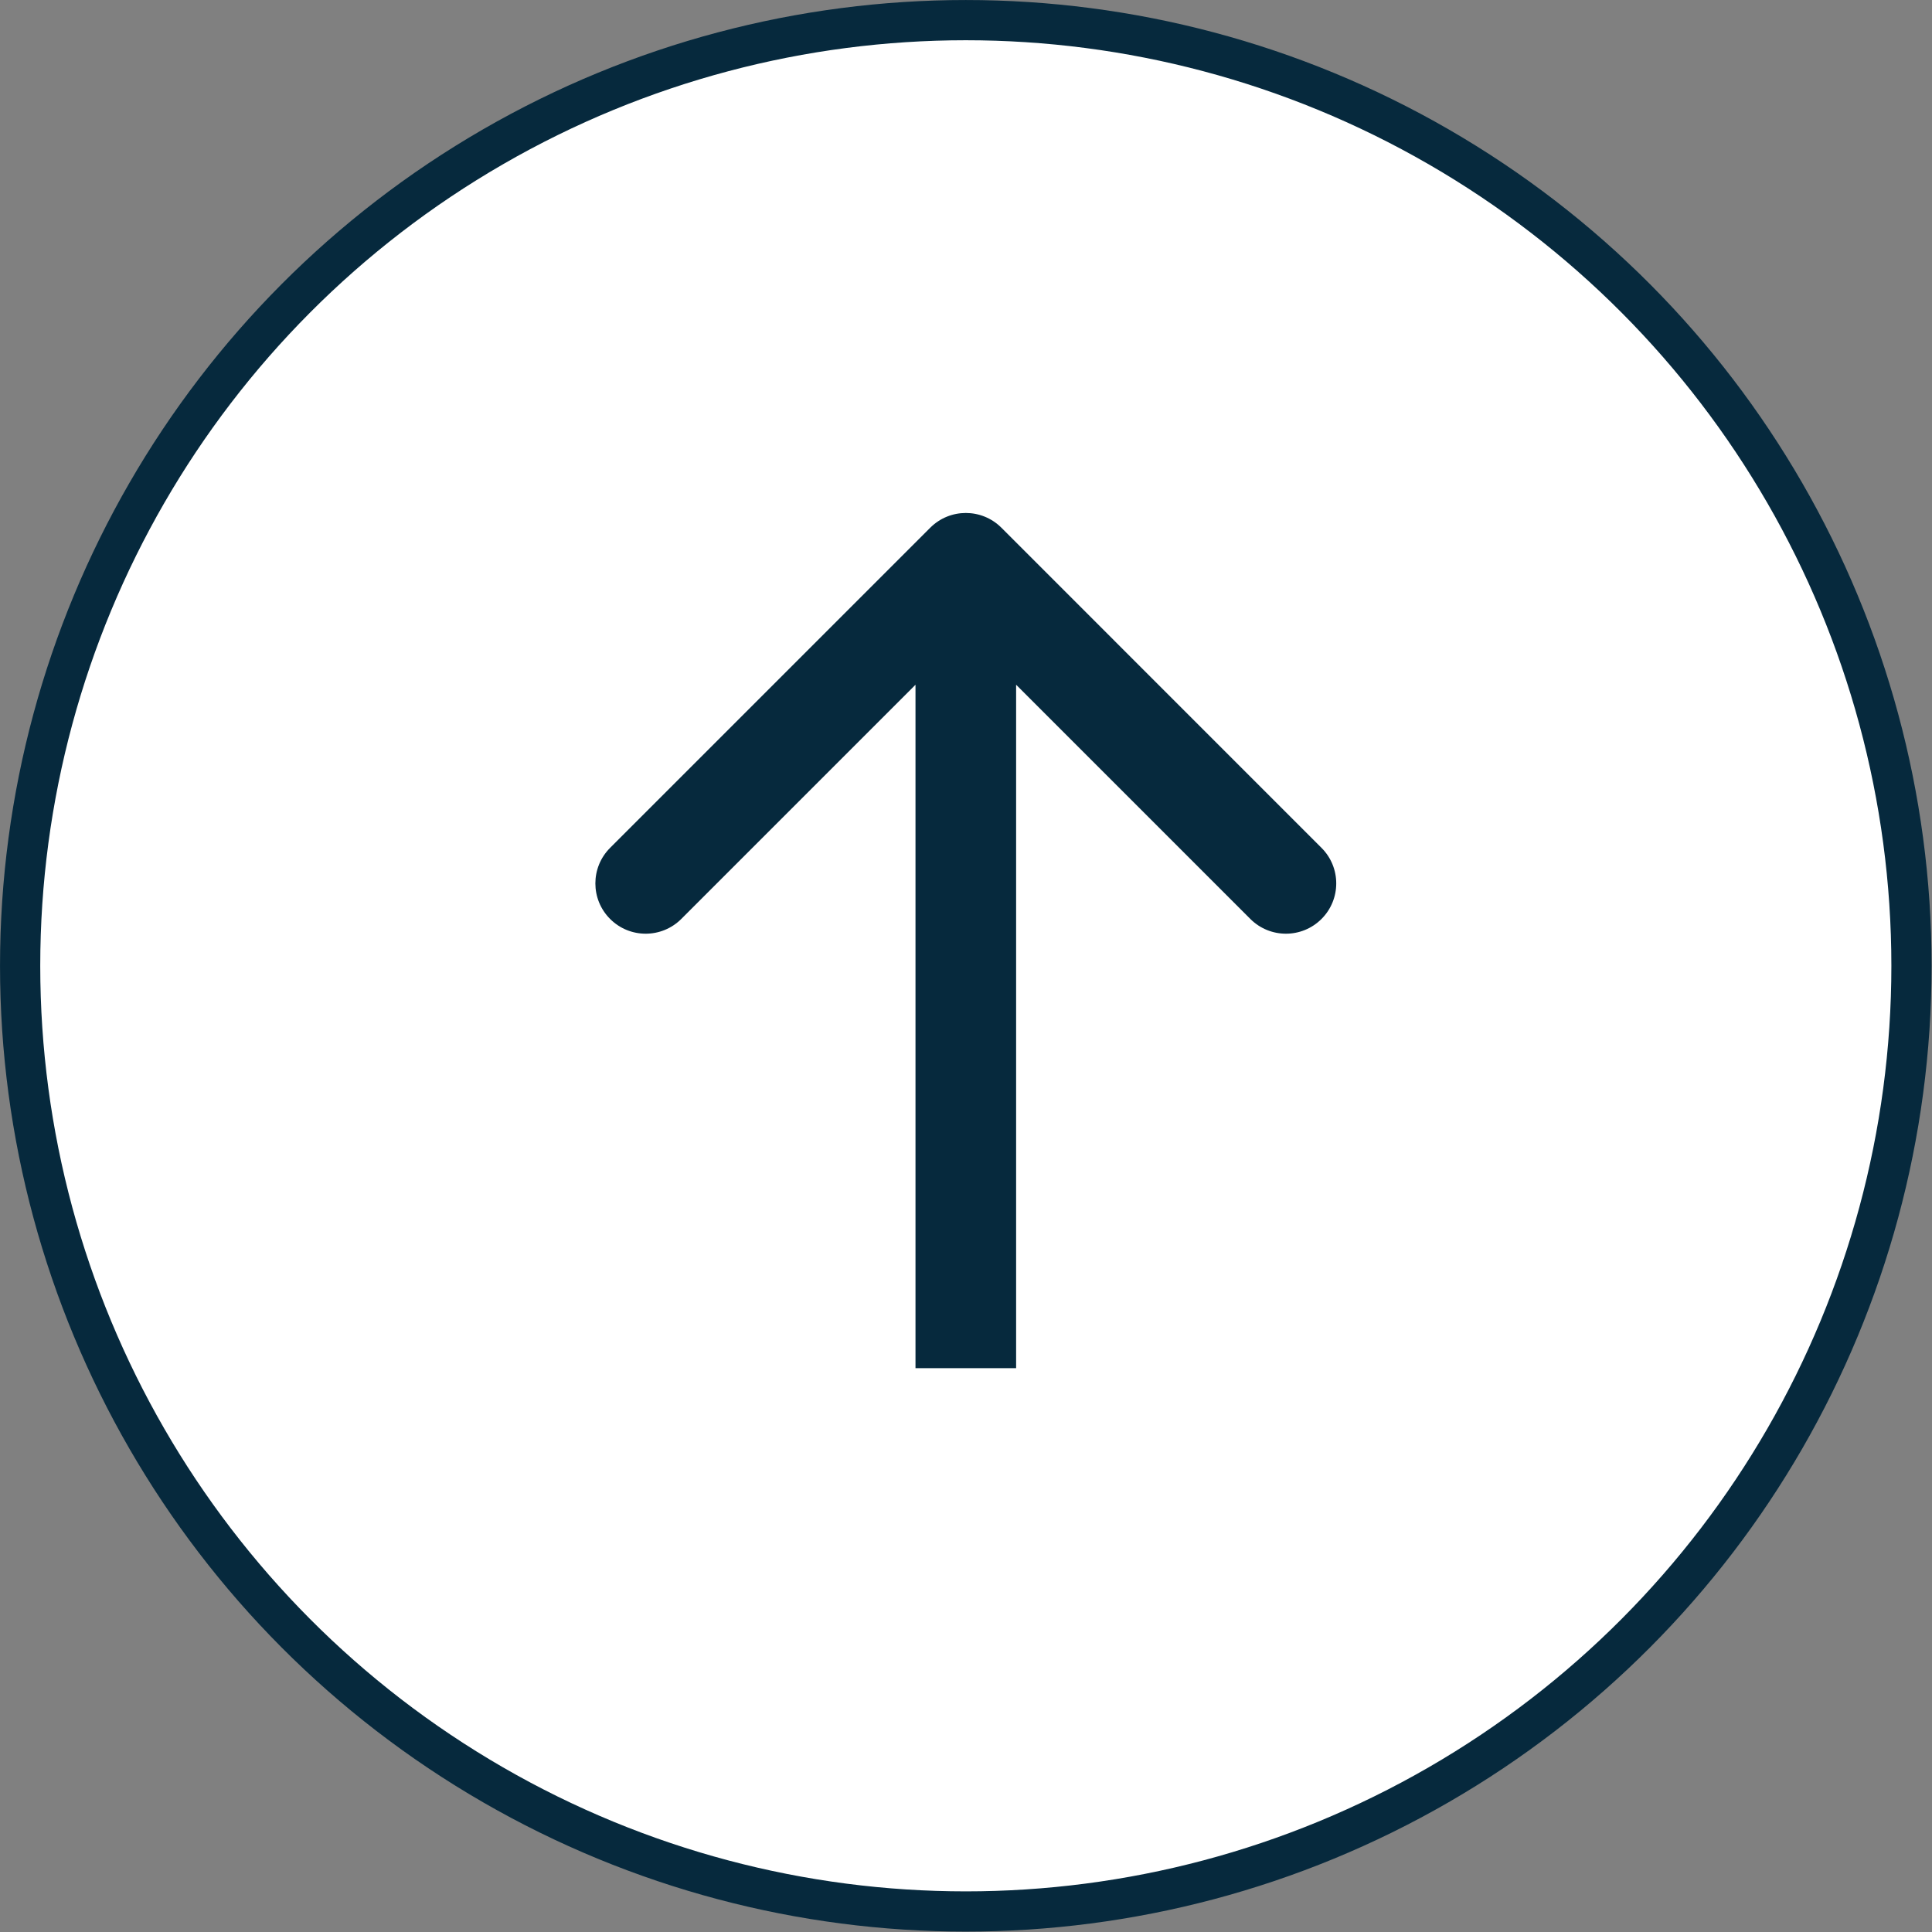
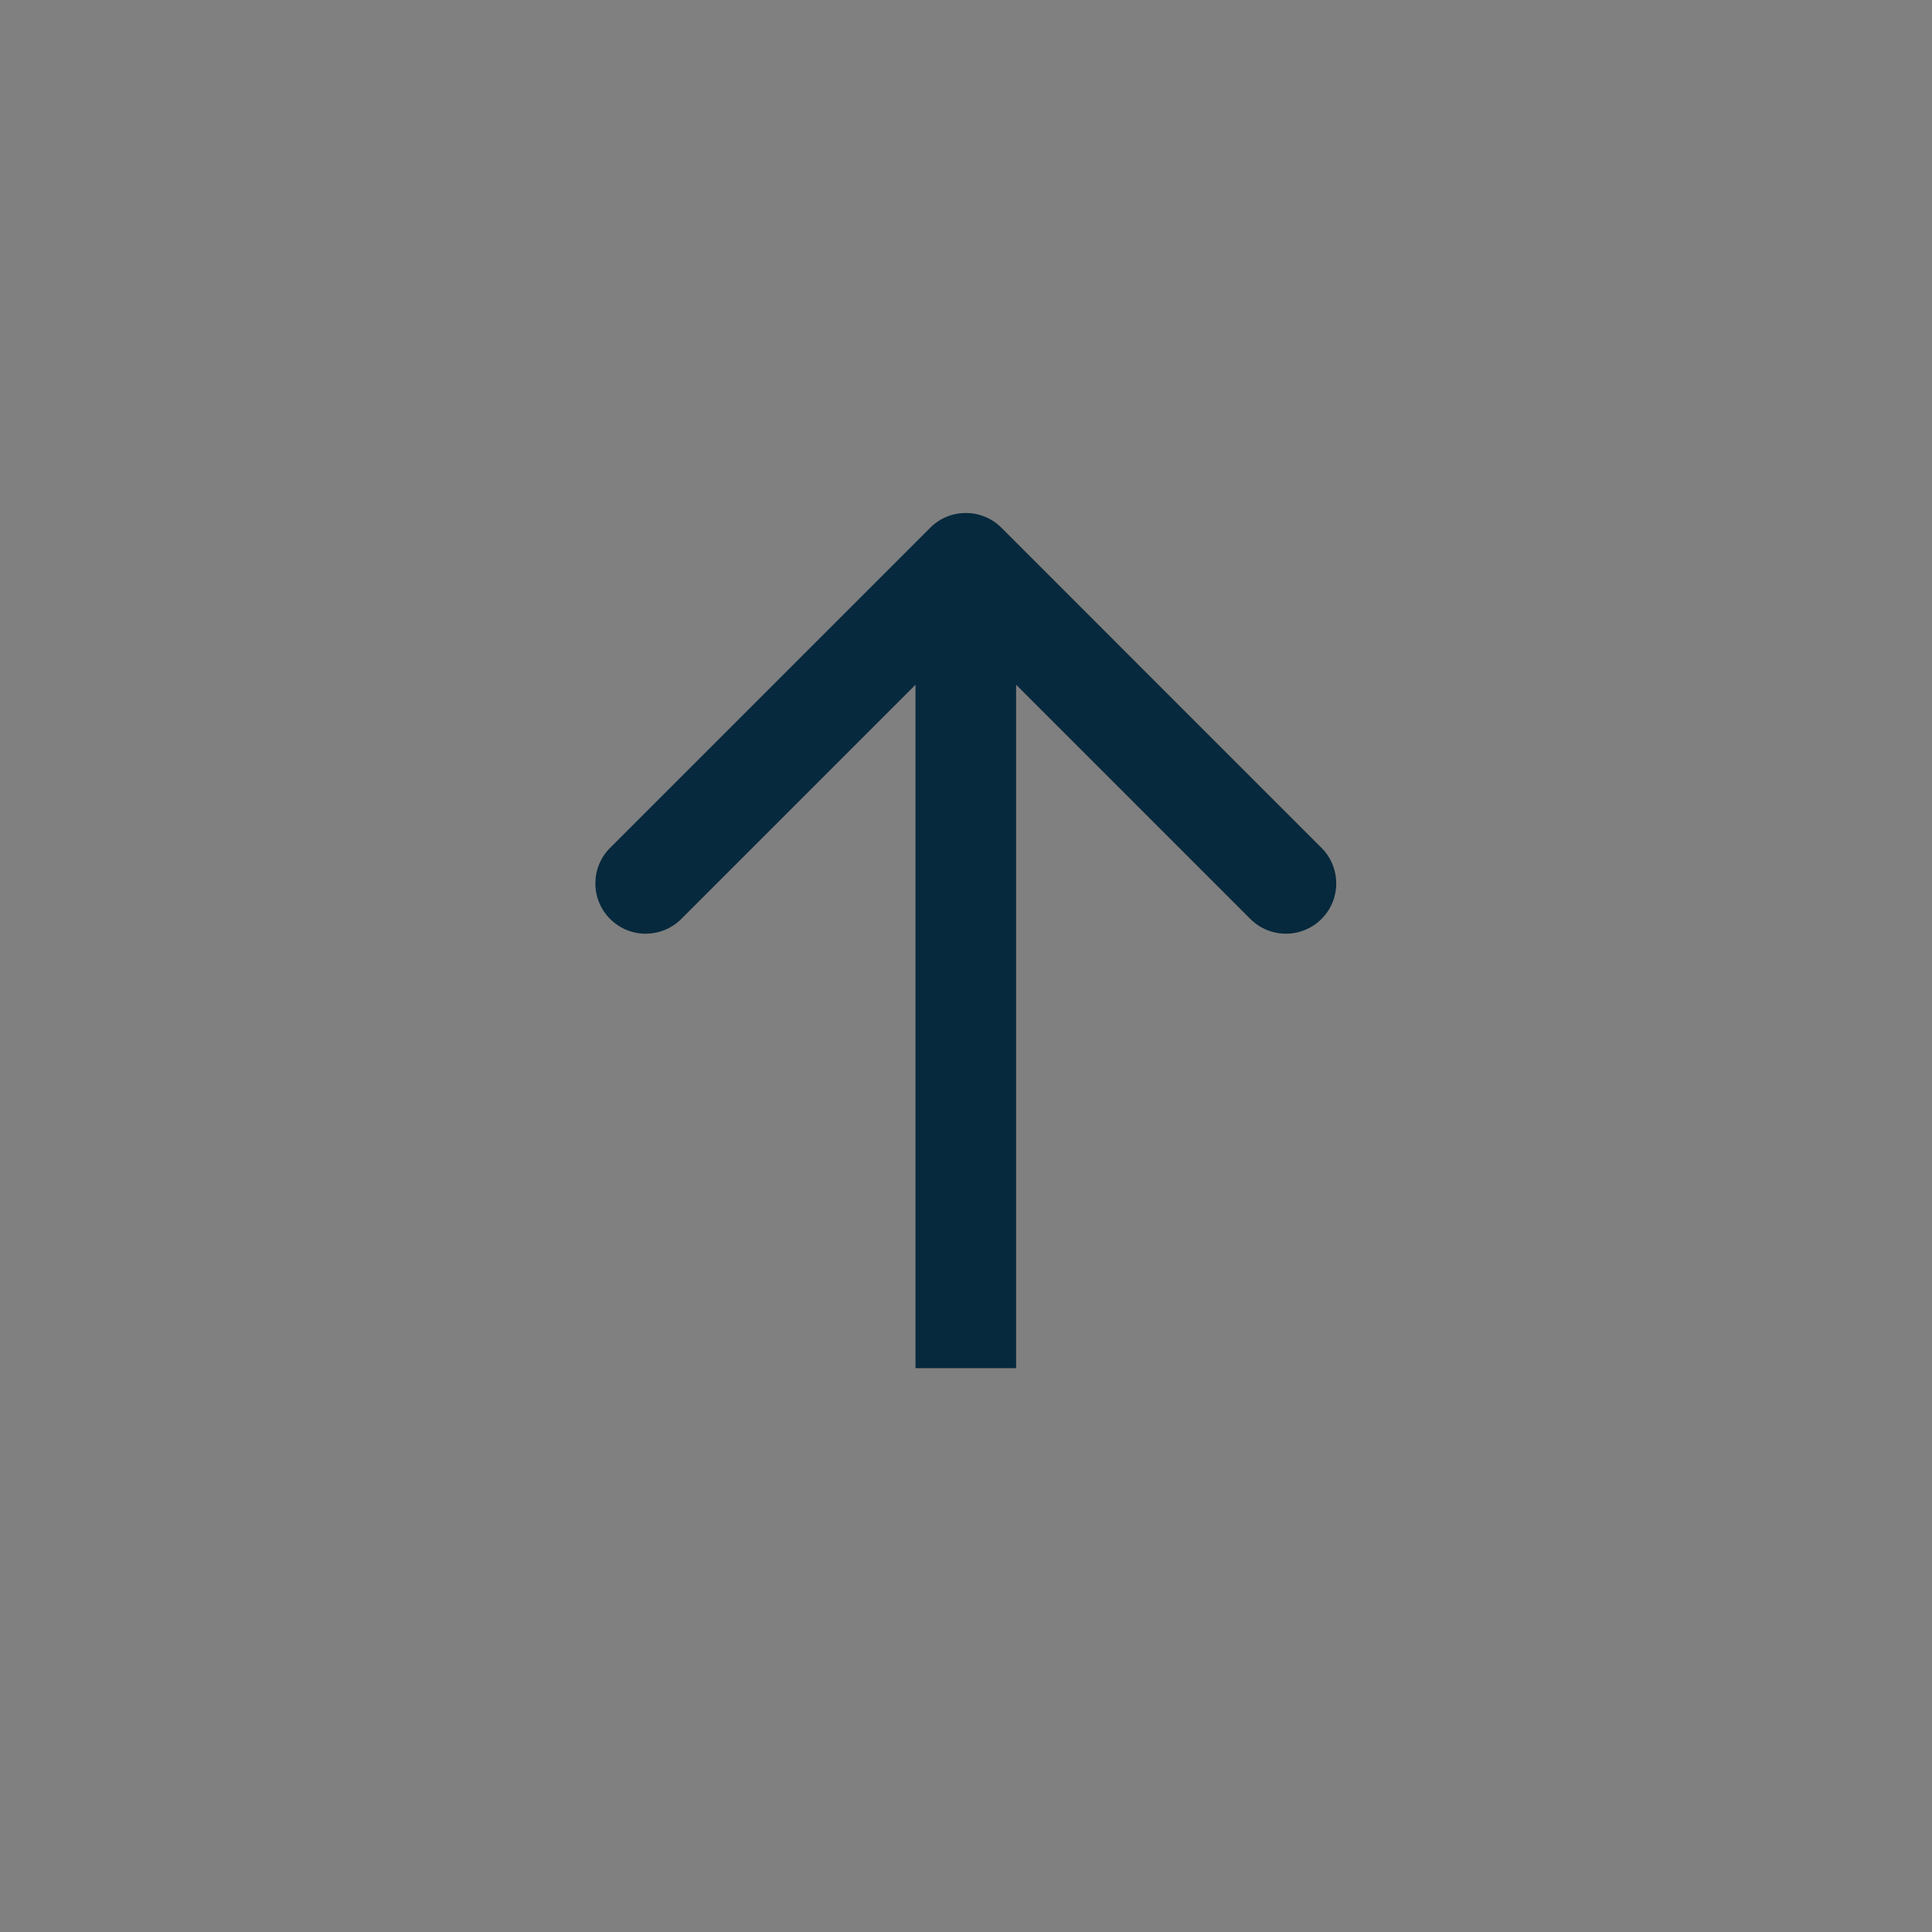
<svg xmlns="http://www.w3.org/2000/svg" width="50" height="50" viewBox="0 0 50 50" fill="none">
  <rect x="0" y="0" width="50" height="50" fill="#808080" stroke="none" />
-   <circle cx="24.995" cy="24.995" r="24.474" fill="white" stroke="#06293D" stroke-width="1.041" />
  <path d="M24.075 13.657C24.583 13.149 25.407 13.149 25.916 13.657L34.2 21.942C34.709 22.45 34.709 23.275 34.2 23.783C33.692 24.291 32.868 24.291 32.359 23.783L24.995 16.419L17.631 23.783C17.122 24.291 16.298 24.291 15.79 23.783C15.281 23.275 15.281 22.45 15.79 21.942L24.075 13.657ZM24.995 35.408L23.693 35.408L23.693 14.578L24.995 14.578L26.297 14.578L26.297 35.408L24.995 35.408Z" fill="#06293D" />
</svg>